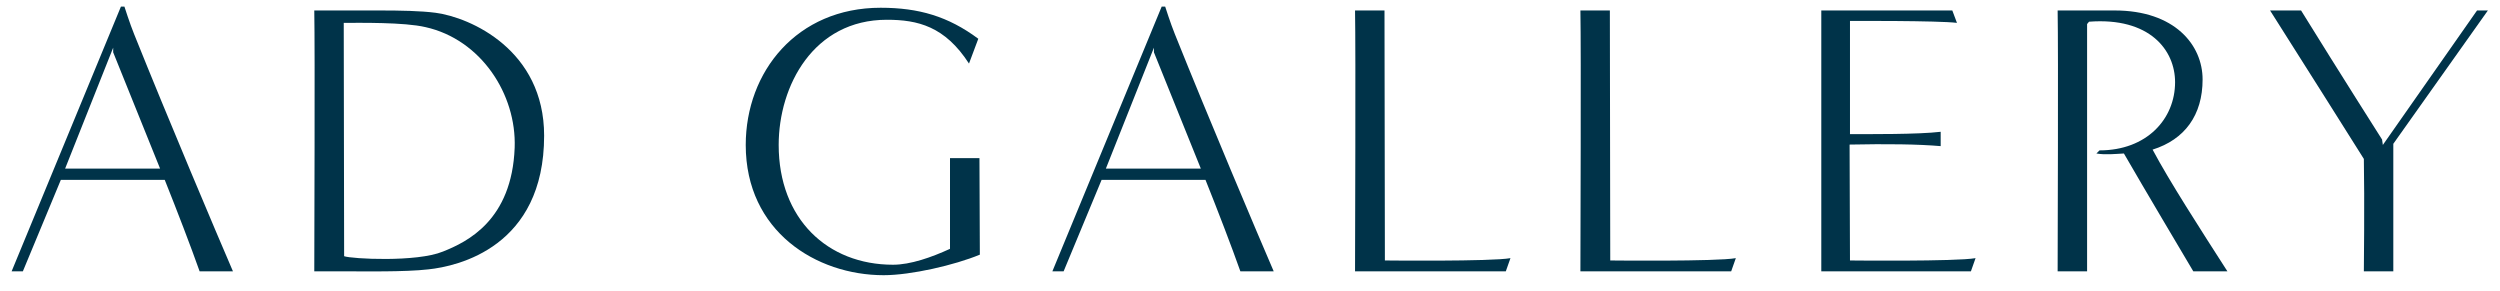
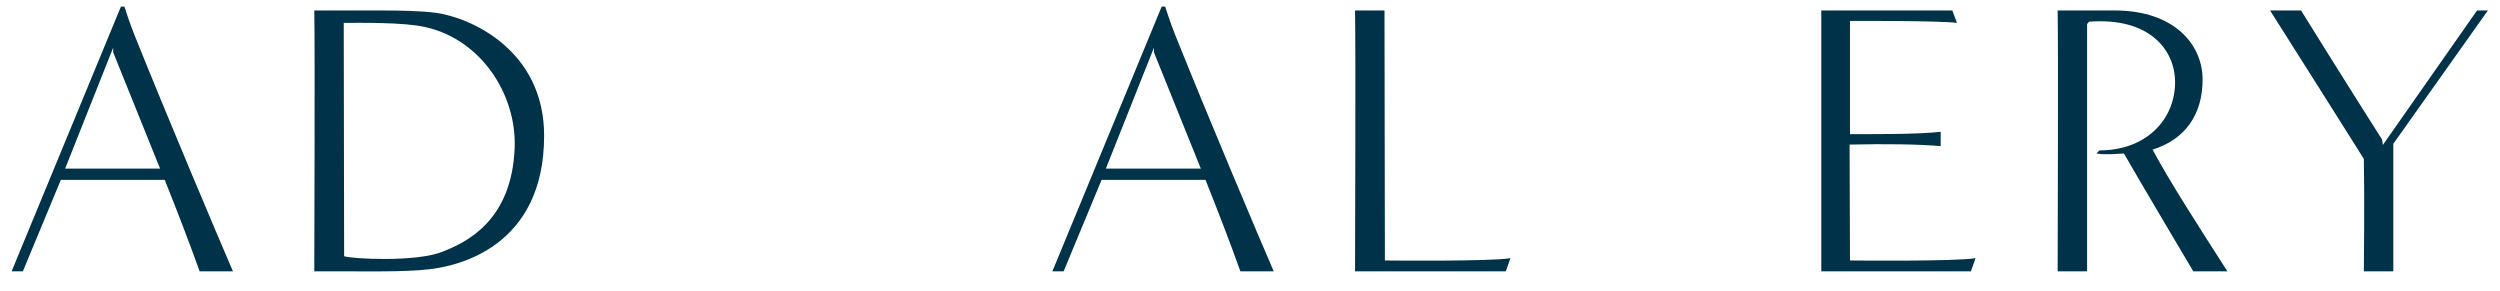
<svg xmlns="http://www.w3.org/2000/svg" width="129" height="15" viewBox="0 0 129 15" fill="none">
  <path d="M123.495 14H121.975C121.975 14 122.015 10.28 121.975 8.2C121.975 8.2 118.235 2.26 117.135 0.54C117.655 0.54 118.735 0.54 118.735 0.54C120.715 3.74 122.915 7.2 122.915 7.2L122.955 7.48L127.815 0.54H128.375L123.495 7.42V14Z" fill="#003349" />
  <path d="M114.934 14H113.174C112.594 13.02 110.654 9.76 109.594 7.92C109.214 7.94 108.614 8 108.174 7.92L108.334 7.76C110.774 7.76 112.234 6.14 112.234 4.24C112.234 2.58 110.914 0.88 107.794 1.12L107.694 1.24C107.694 5.08 107.694 10.1 107.694 14H106.174C106.174 12.82 106.214 2.62 106.174 0.54C106.694 0.54 109.114 0.54 109.114 0.54C112.214 0.54 113.654 2.32 113.654 4.1C113.654 5.94 112.734 7.2 111.074 7.72C111.934 9.34 113.534 11.82 114.934 14Z" fill="#003349" />
  <path d="M101.699 14H93.979C93.979 12.82 93.979 2.62 93.979 0.54H100.739L100.979 1.18C100.019 1.06 95.459 1.08 95.459 1.08C95.459 1.08 95.459 6.94 95.459 6.92C96.459 6.92 98.979 6.94 100.139 6.8V7.54C98.979 7.44 97.359 7.42 95.439 7.46L95.459 13.44C95.459 13.44 100.939 13.5 101.939 13.32L101.699 14Z" fill="#003349" />
-   <path d="M89.329 14H81.549C81.549 12.82 81.589 2.62 81.549 0.54C82.069 0.54 83.069 0.54 83.069 0.54L83.089 13.44C83.089 13.44 88.589 13.5 89.569 13.32L89.329 14Z" fill="#003349" />
  <path d="M77.7 14H69.92C69.92 12.82 69.96 2.62 69.92 0.54C70.44 0.54 71.44 0.54 71.44 0.54L71.46 13.44C71.46 13.44 76.96 13.5 77.94 13.32L77.7 14Z" fill="#003349" />
  <path d="M65.723 14H64.003C63.543 12.7 62.843 10.88 62.203 9.28H56.843L54.883 14C54.363 14 54.303 14 54.303 14L59.943 0.34H60.123C60.123 0.34 60.403 1.22 60.623 1.76C62.363 6.1 64.903 12.1 65.723 14ZM57.063 8.7H61.963C60.903 6.06 59.543 2.7 59.543 2.7V2.46L57.063 8.7Z" fill="#003349" />
-   <path d="M49.02 12.84V8.16H50.54L50.56 13.14C49.26 13.68 47 14.2 45.6 14.2C42.12 14.2 38.48 11.94 38.48 7.48C38.48 3.7 41.12 0.4 45.44 0.4C47.4 0.4 48.92 0.84 50.48 2L50 3.28C48.76 1.36 47.36 1.02 45.76 1.02C41.98 1.02 40.18 4.42 40.18 7.48C40.18 11.3 42.7 13.66 46.08 13.66C46.98 13.66 48.06 13.28 49.02 12.84Z" fill="#003349" />
  <path d="M17.797 14H16.217C16.217 12.82 16.257 2.62 16.217 0.54H19.557C20.657 0.54 21.717 0.56 22.477 0.66C24.277 0.9 28.077 2.58 28.077 7C28.077 12.74 23.637 13.74 22.097 13.9C20.897 14.04 18.677 14 17.797 14ZM17.737 1.18C17.737 5.02 17.757 9.38 17.757 13.22C18.137 13.36 21.497 13.54 22.857 12.98C24.117 12.48 26.417 11.36 26.557 7.62C26.657 4.86 24.817 2.04 21.957 1.4C20.857 1.14 18.557 1.18 17.737 1.18Z" fill="#003349" />
  <path d="M12.02 14H10.3C9.84 12.7 9.14 10.88 8.5 9.28H3.14L1.18 14C0.66 14 0.6 14 0.6 14L6.24 0.34H6.42C6.42 0.34 6.7 1.22 6.92 1.76C8.66 6.1 11.2 12.1 12.02 14ZM3.36 8.7H8.26C7.2 6.06 5.84 2.7 5.84 2.7V2.46L3.36 8.7Z" fill="#003349" />
</svg>